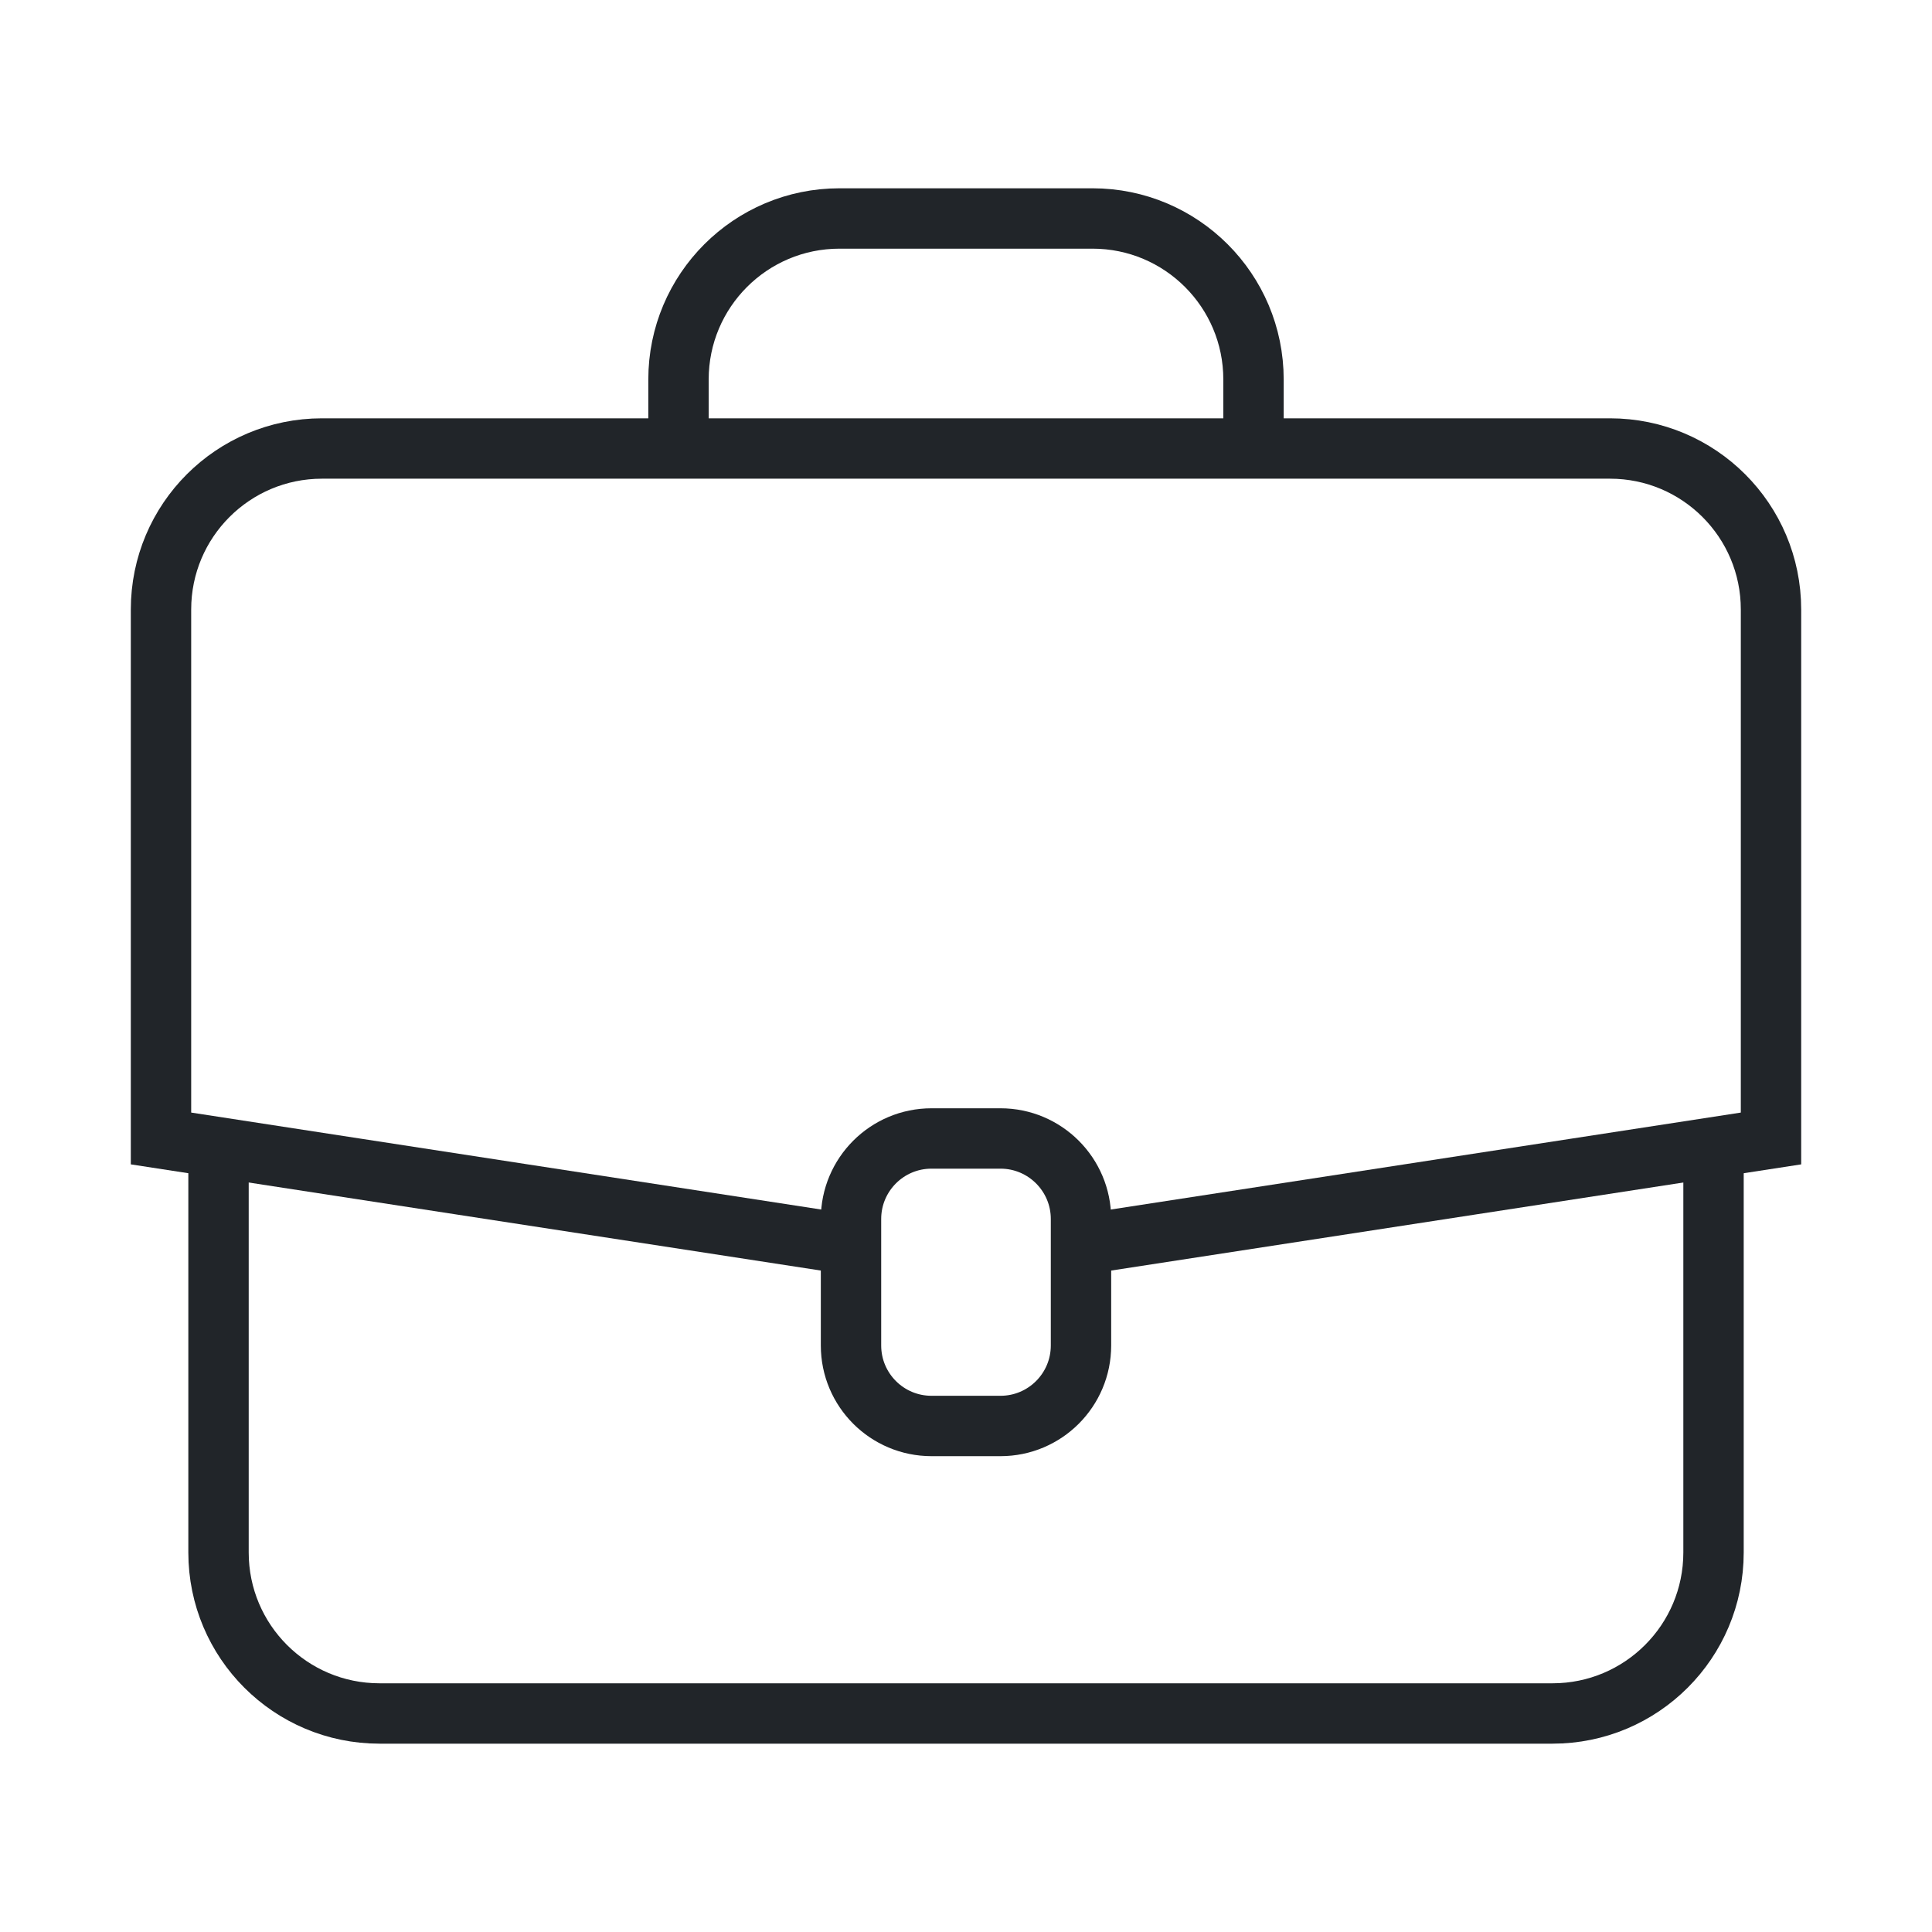
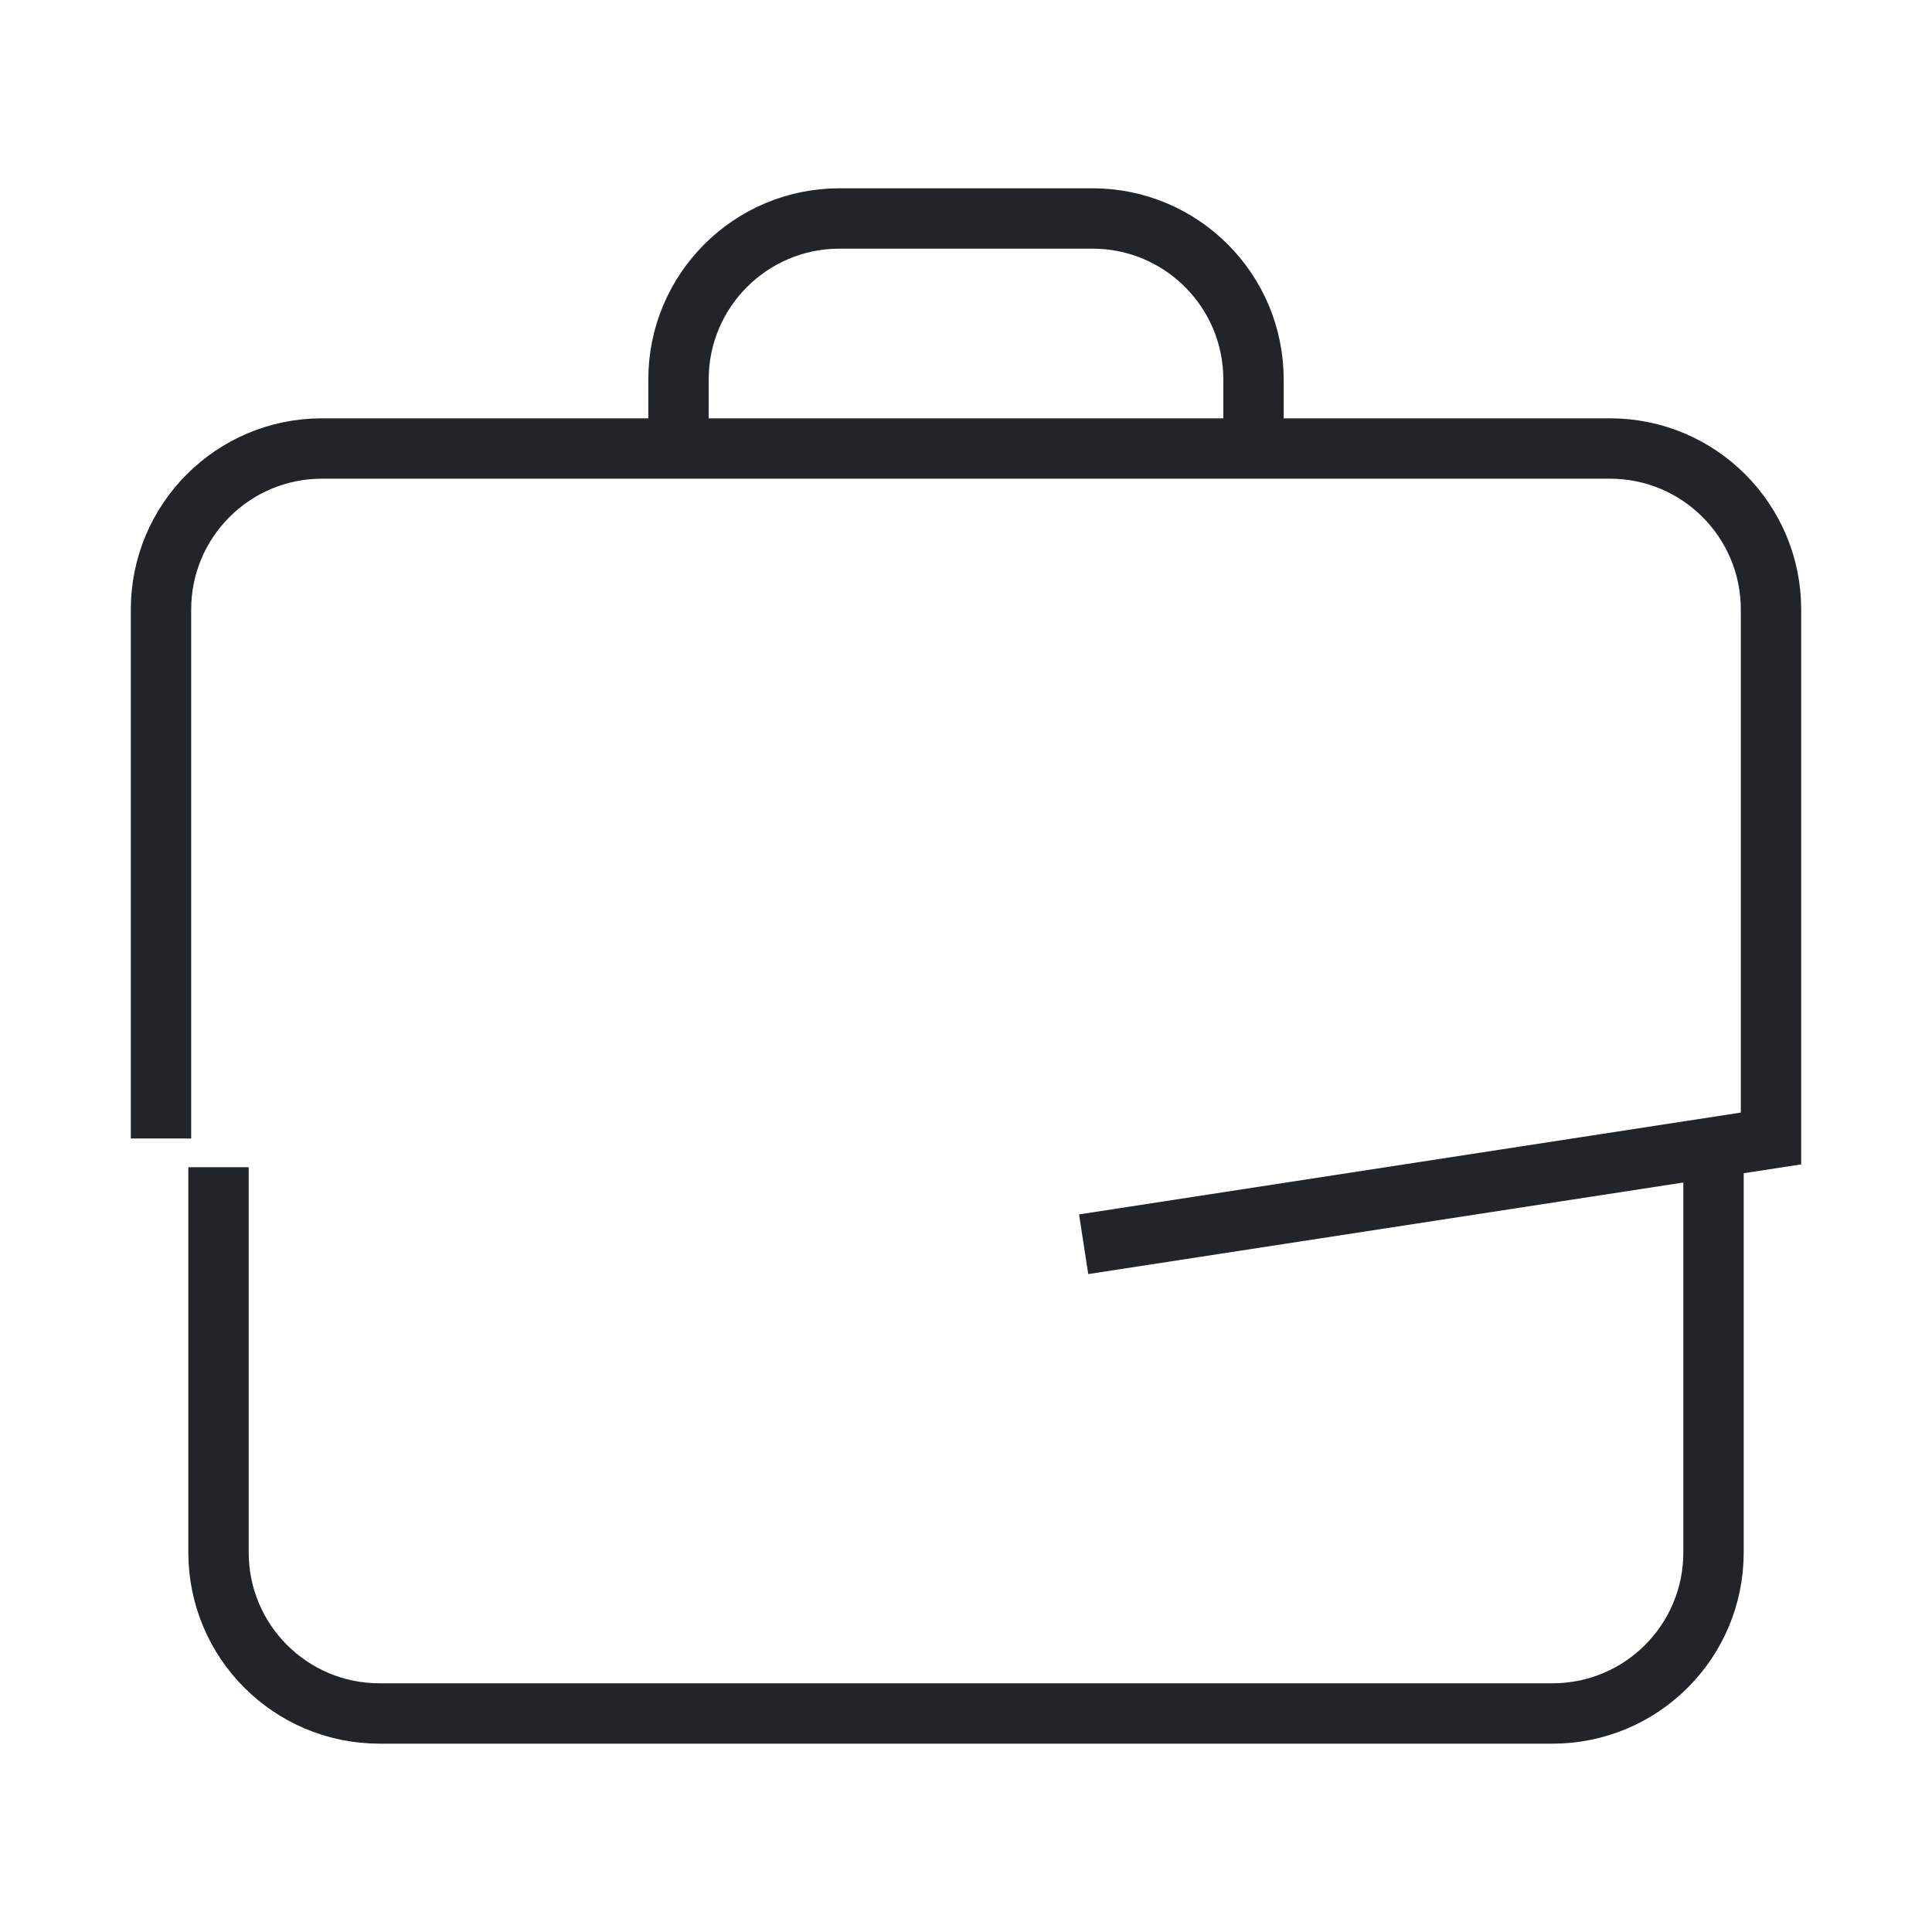
<svg xmlns="http://www.w3.org/2000/svg" width="48" height="48" viewBox="0 0 48 48" fill="none">
-   <path d="M26.923 30.913L44 28.285V15.143C44 12.933 42.209 11.143 40 11.143H8C5.791 11.143 4 12.933 4 15.143V28.285L21.077 30.913" stroke="#212529" stroke-width="1.5" />
+   <path d="M26.923 30.913L44 28.285V15.143C44 12.933 42.209 11.143 40 11.143H8C5.791 11.143 4 12.933 4 15.143V28.285" stroke="#212529" stroke-width="1.5" />
  <path d="M5.429 29V38.571C5.429 40.781 7.22 42.571 9.429 42.571H38.572C40.781 42.571 42.572 40.781 42.572 38.571V29" stroke="#212529" stroke-width="1.5" />
  <path d="M16.857 11.142V9.428C16.857 7.219 18.648 5.428 20.857 5.428H27.143C29.352 5.428 31.143 7.219 31.143 9.428V11.142" stroke="#212529" stroke-width="1.5" />
-   <path d="M21.143 30.285C21.143 29.181 22.038 28.285 23.143 28.285H24.857C25.961 28.285 26.857 29.181 26.857 30.285V33.428C26.857 34.533 25.961 35.428 24.857 35.428H23.143C22.038 35.428 21.143 34.533 21.143 33.428V30.285Z" stroke="#212529" stroke-width="1.5" />
</svg>